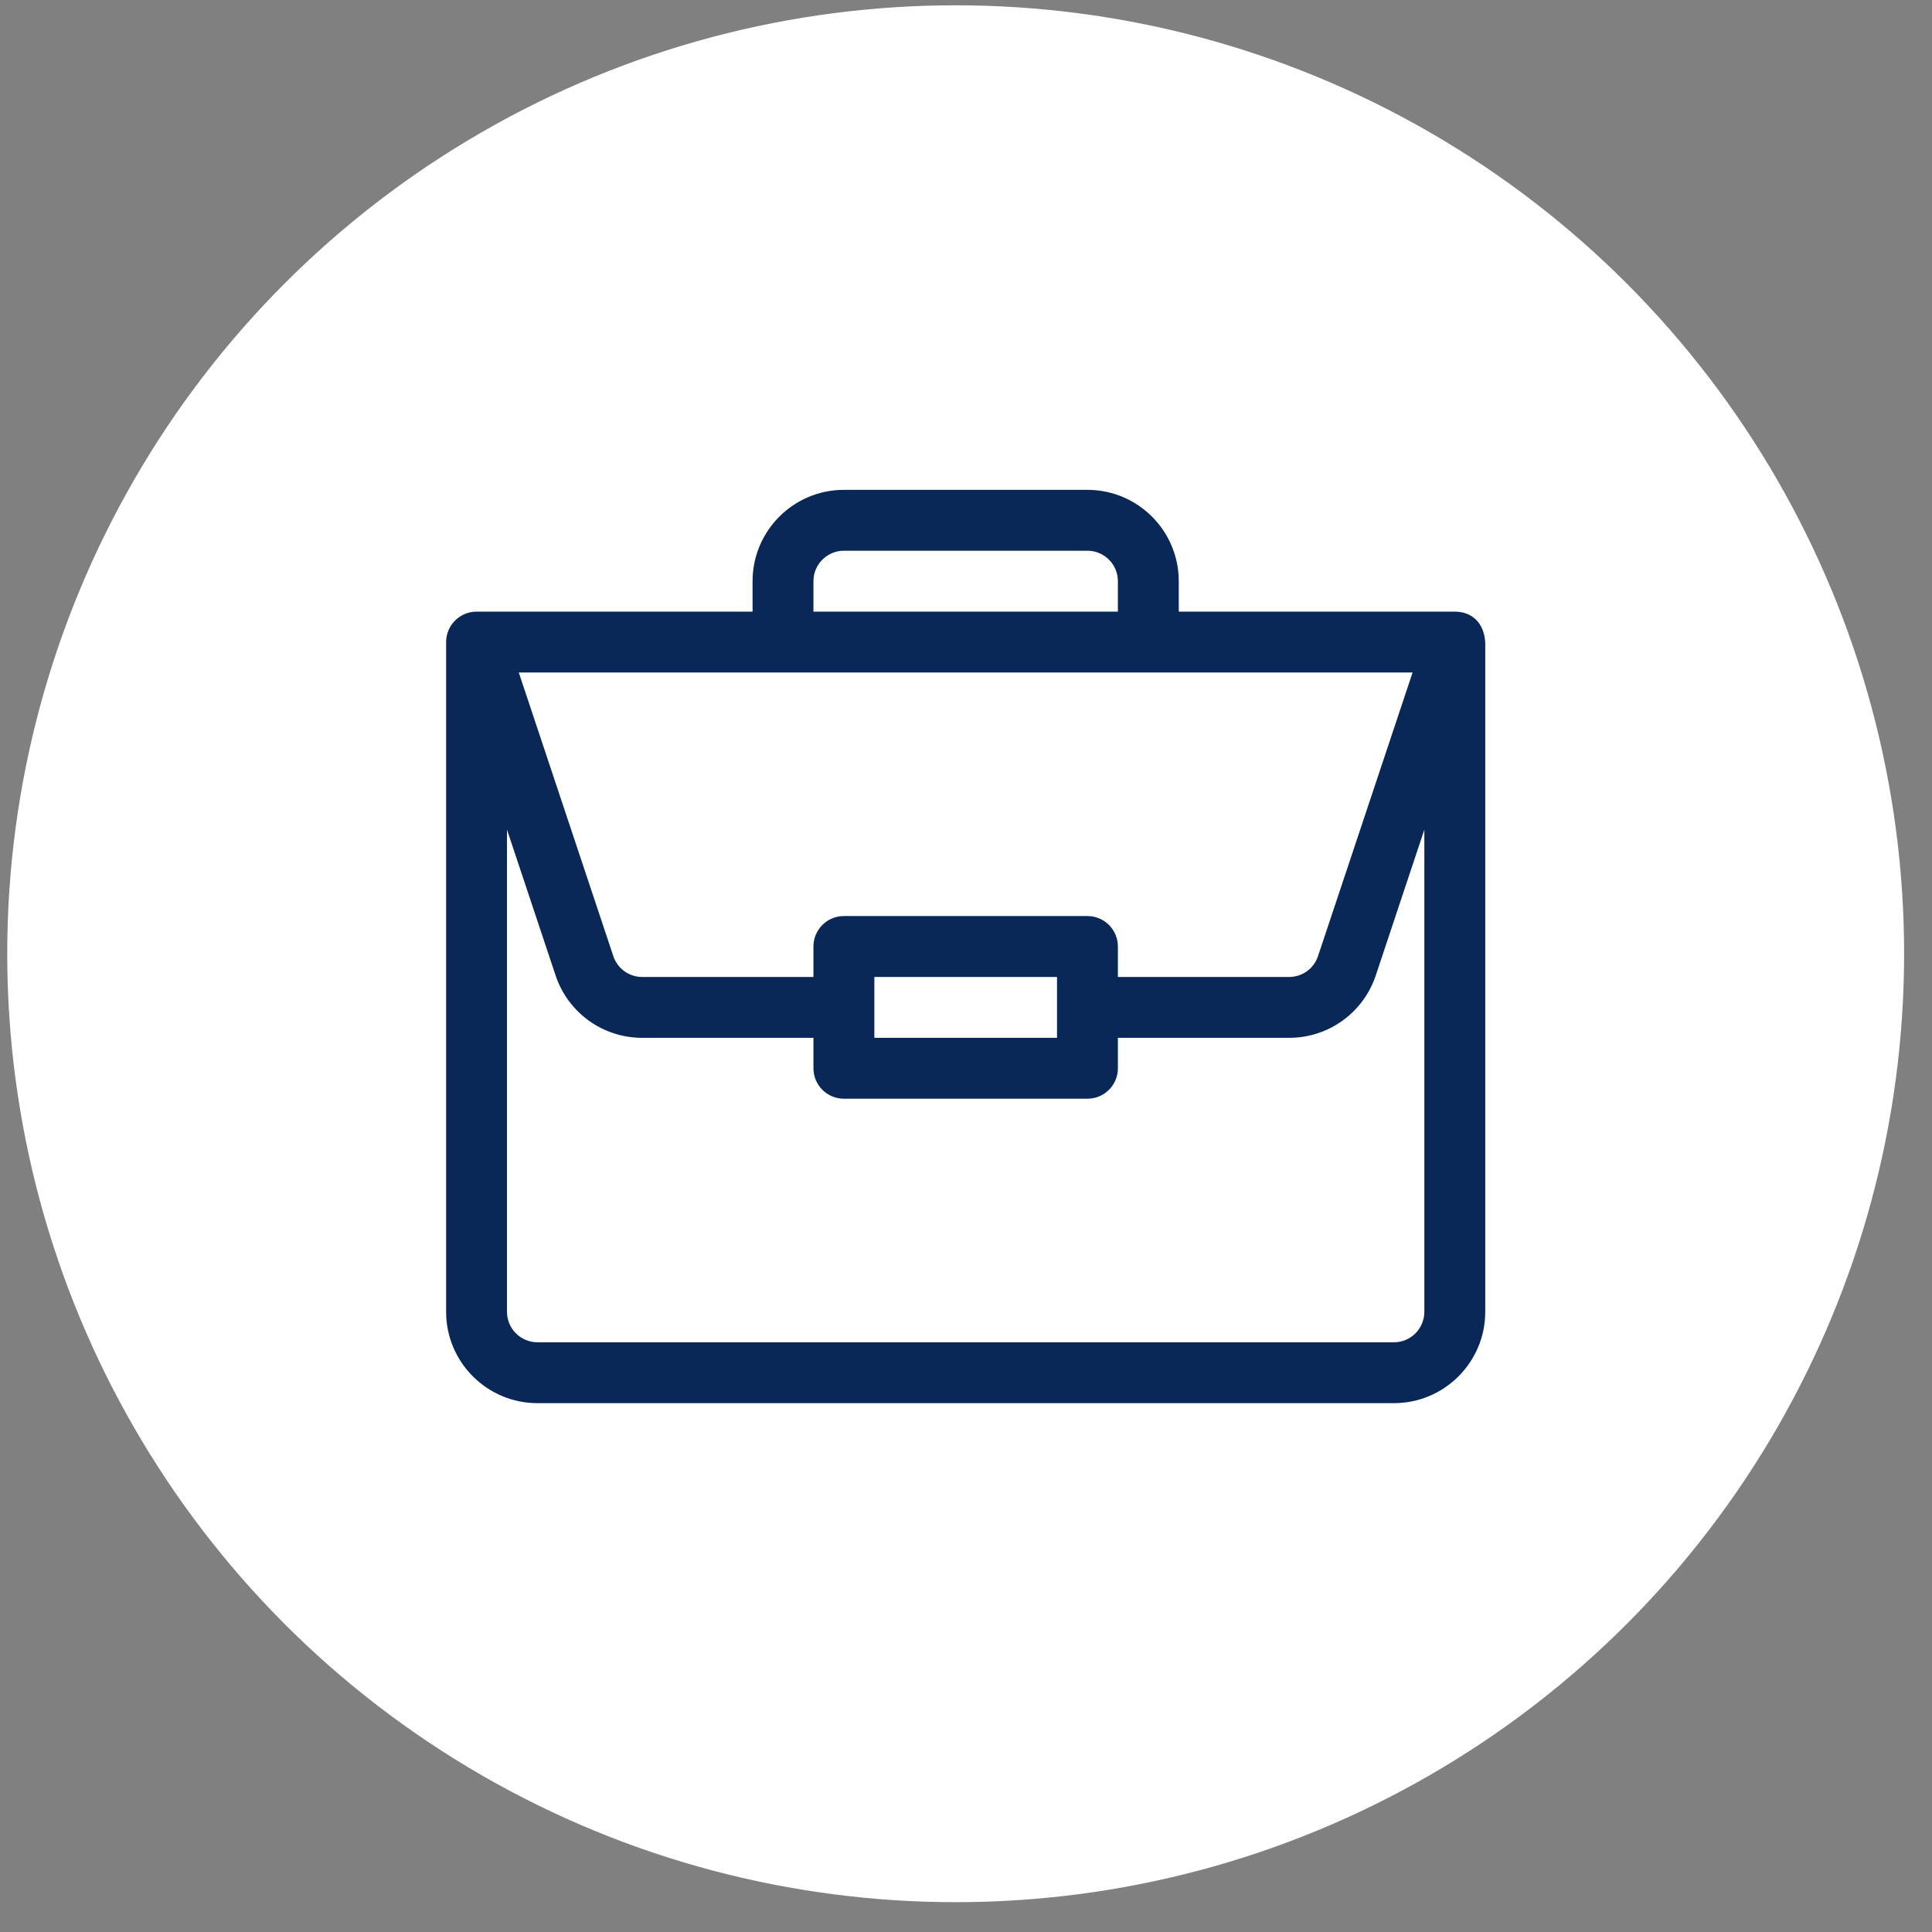
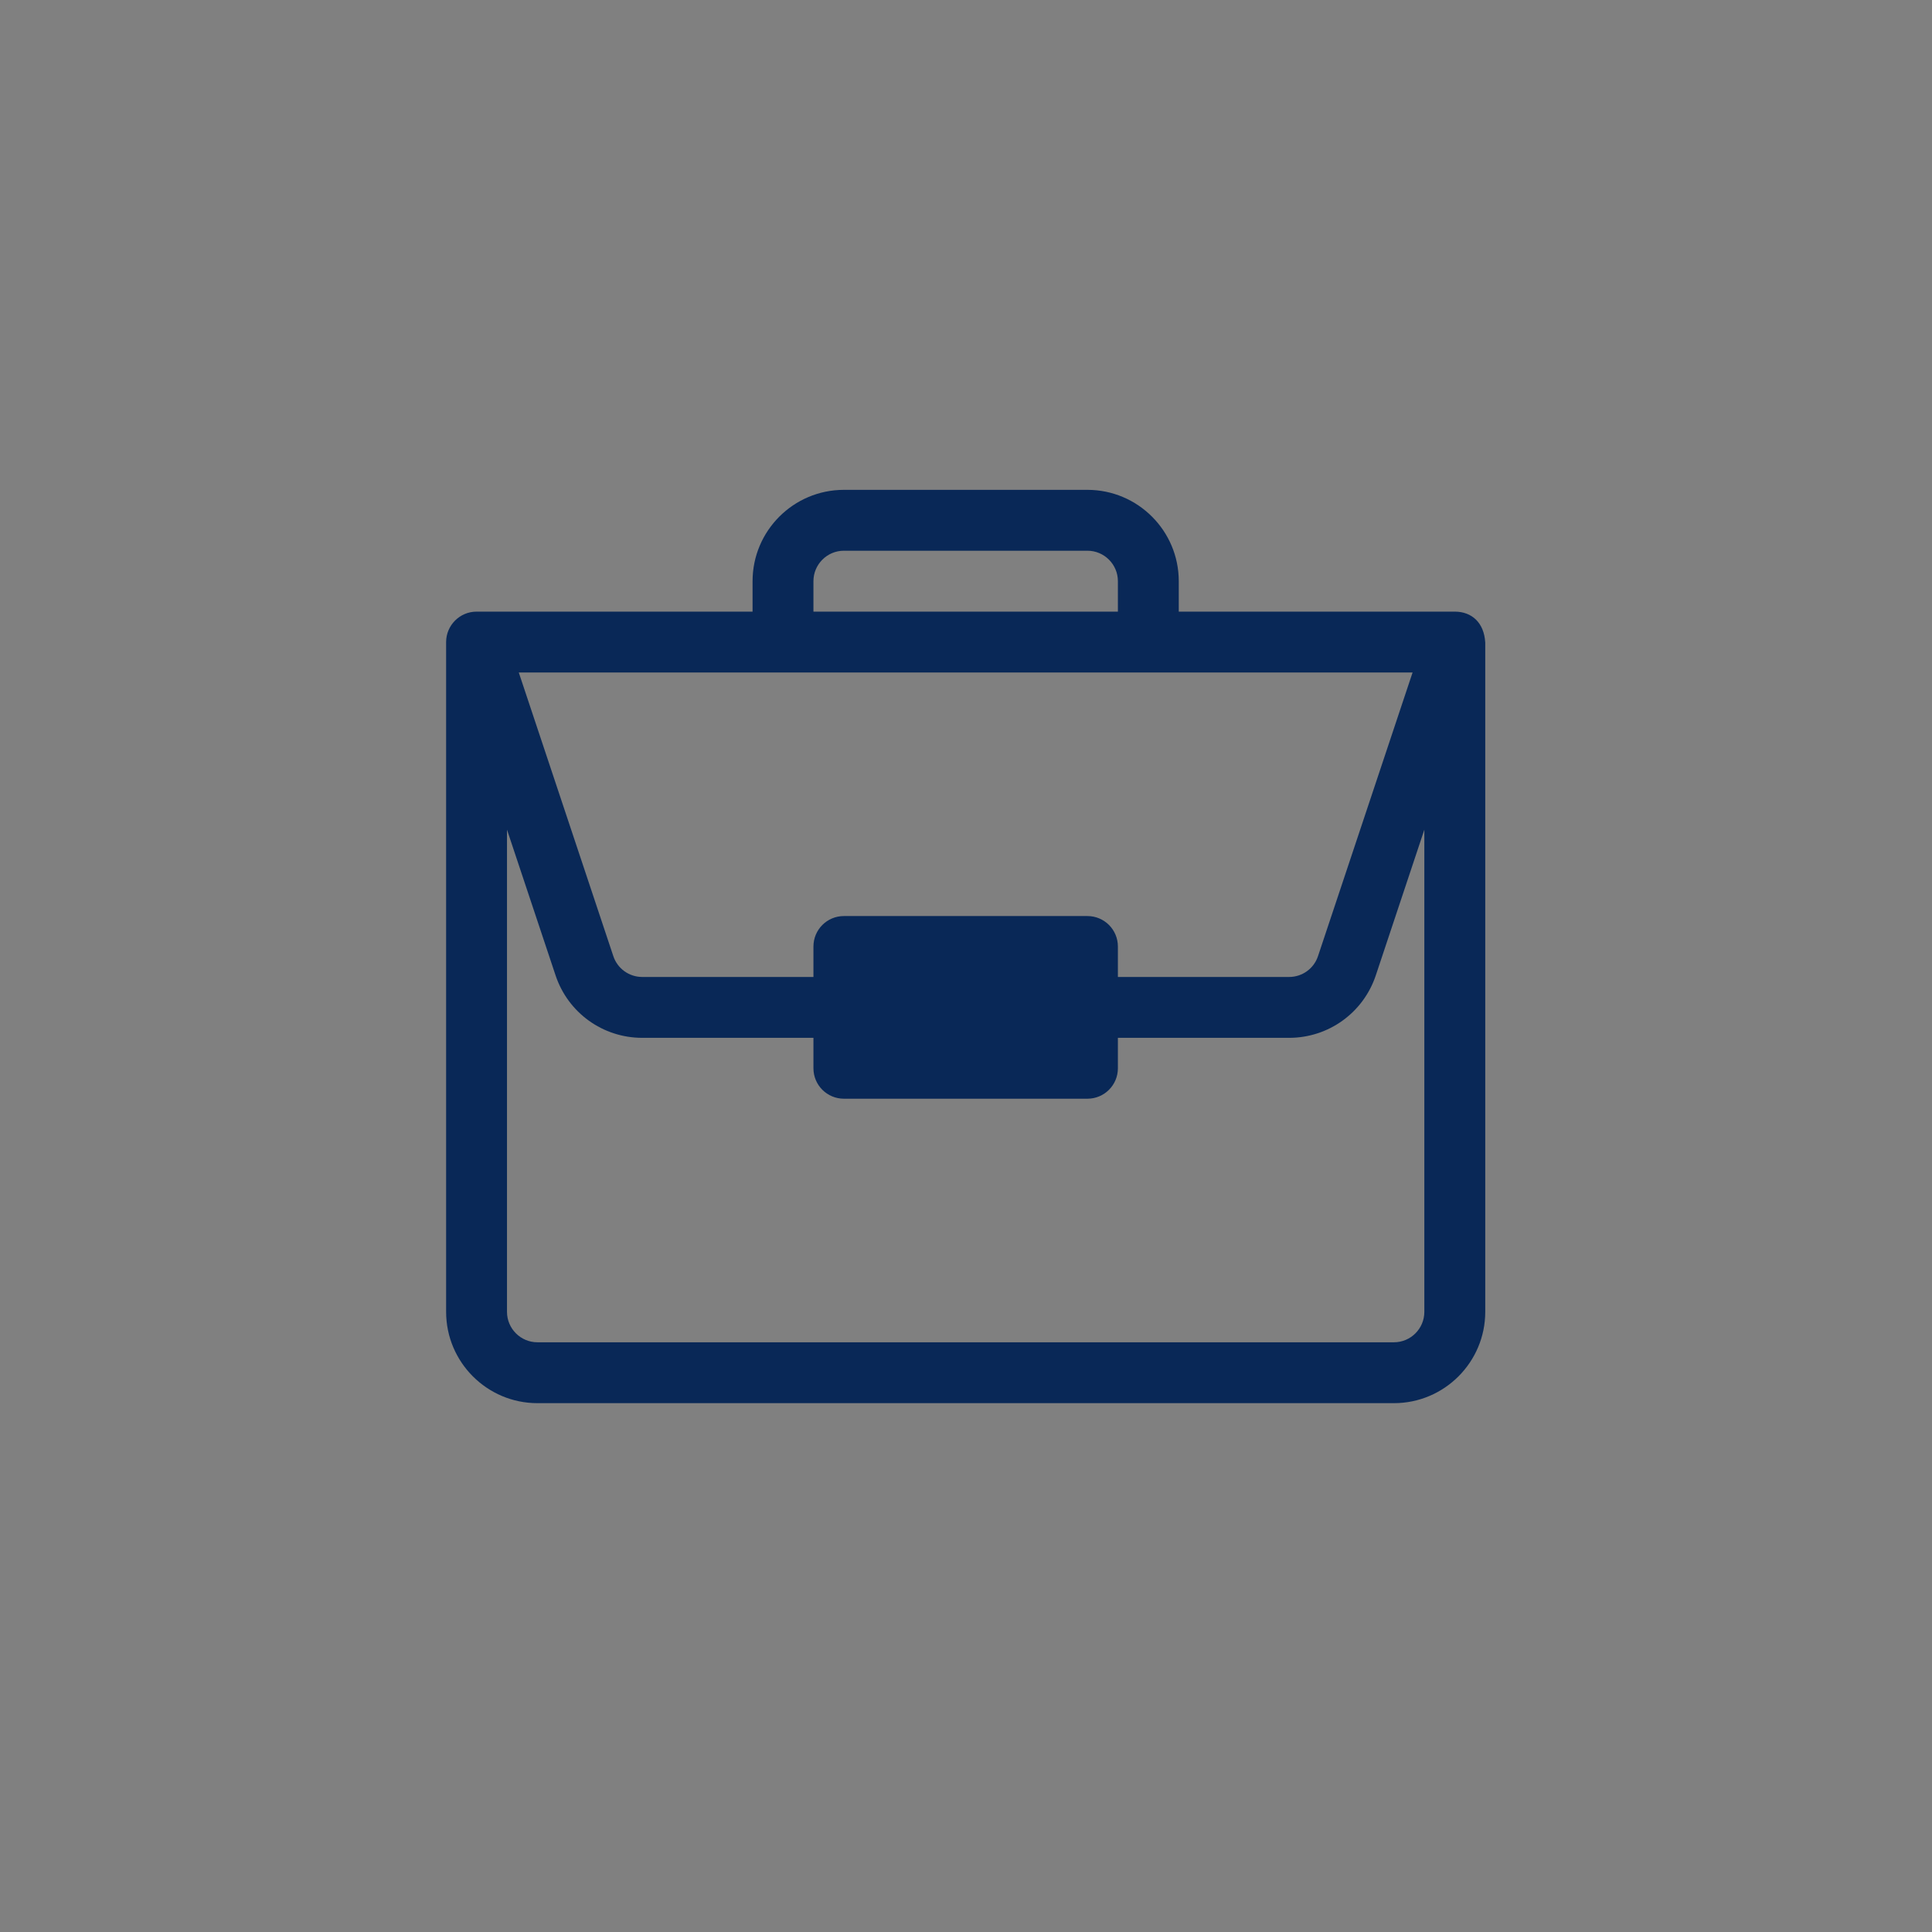
<svg xmlns="http://www.w3.org/2000/svg" width="55" height="55" viewBox="0 0 55 55" fill="none">
  <rect x="0" y="0" width="55" height="55" fill="#808080" stroke="none" />
-   <circle cx="27.206" cy="27.151" r="27" fill="white" />
-   <path d="M41.421 17.412C41.419 17.412 41.417 17.412 41.415 17.412H33.557V16.545C33.557 15.111 32.391 13.945 30.957 13.945H24.024C22.59 13.945 21.424 15.111 21.424 16.545V17.412H13.566C13.084 17.412 12.7 17.807 12.7 18.278V37.345C12.7 38.779 13.866 39.945 15.3 39.945H39.682C41.115 39.945 42.282 38.779 42.282 37.345V18.297C42.282 18.296 42.282 18.294 42.282 18.293C42.249 17.724 41.899 17.415 41.421 17.412ZM23.157 16.545C23.157 16.067 23.546 15.678 24.024 15.678H30.957C31.435 15.678 31.824 16.067 31.824 16.545V17.412H23.157V16.545ZM40.213 19.145L37.521 27.219C37.403 27.574 37.073 27.812 36.699 27.812H31.824V26.945C31.824 26.466 31.436 26.078 30.957 26.078H24.024C23.545 26.078 23.157 26.466 23.157 26.945V27.812H18.282C17.909 27.812 17.578 27.574 17.46 27.219L14.769 19.145H40.213ZM30.091 27.812V29.545H24.891V27.812H30.091ZM40.548 37.345C40.548 37.823 40.16 38.212 39.682 38.212H15.3C14.822 38.212 14.433 37.823 14.433 37.345V23.619L15.816 27.767C16.17 28.831 17.161 29.545 18.282 29.545H23.157V30.412C23.157 30.89 23.545 31.278 24.024 31.278H30.957C31.436 31.278 31.824 30.89 31.824 30.412V29.545H36.699C37.82 29.545 38.811 28.831 39.166 27.767L40.548 23.619V37.345Z" fill="#092857" />
+   <path d="M41.421 17.412C41.419 17.412 41.417 17.412 41.415 17.412H33.557V16.545C33.557 15.111 32.391 13.945 30.957 13.945H24.024C22.59 13.945 21.424 15.111 21.424 16.545V17.412H13.566C13.084 17.412 12.7 17.807 12.7 18.278V37.345C12.7 38.779 13.866 39.945 15.3 39.945H39.682C41.115 39.945 42.282 38.779 42.282 37.345V18.297C42.282 18.296 42.282 18.294 42.282 18.293C42.249 17.724 41.899 17.415 41.421 17.412ZM23.157 16.545C23.157 16.067 23.546 15.678 24.024 15.678H30.957C31.435 15.678 31.824 16.067 31.824 16.545V17.412H23.157V16.545ZM40.213 19.145L37.521 27.219C37.403 27.574 37.073 27.812 36.699 27.812H31.824V26.945C31.824 26.466 31.436 26.078 30.957 26.078H24.024C23.545 26.078 23.157 26.466 23.157 26.945V27.812H18.282C17.909 27.812 17.578 27.574 17.46 27.219L14.769 19.145H40.213ZM30.091 27.812V29.545V27.812H30.091ZM40.548 37.345C40.548 37.823 40.16 38.212 39.682 38.212H15.3C14.822 38.212 14.433 37.823 14.433 37.345V23.619L15.816 27.767C16.17 28.831 17.161 29.545 18.282 29.545H23.157V30.412C23.157 30.89 23.545 31.278 24.024 31.278H30.957C31.436 31.278 31.824 30.89 31.824 30.412V29.545H36.699C37.82 29.545 38.811 28.831 39.166 27.767L40.548 23.619V37.345Z" fill="#092857" />
</svg>